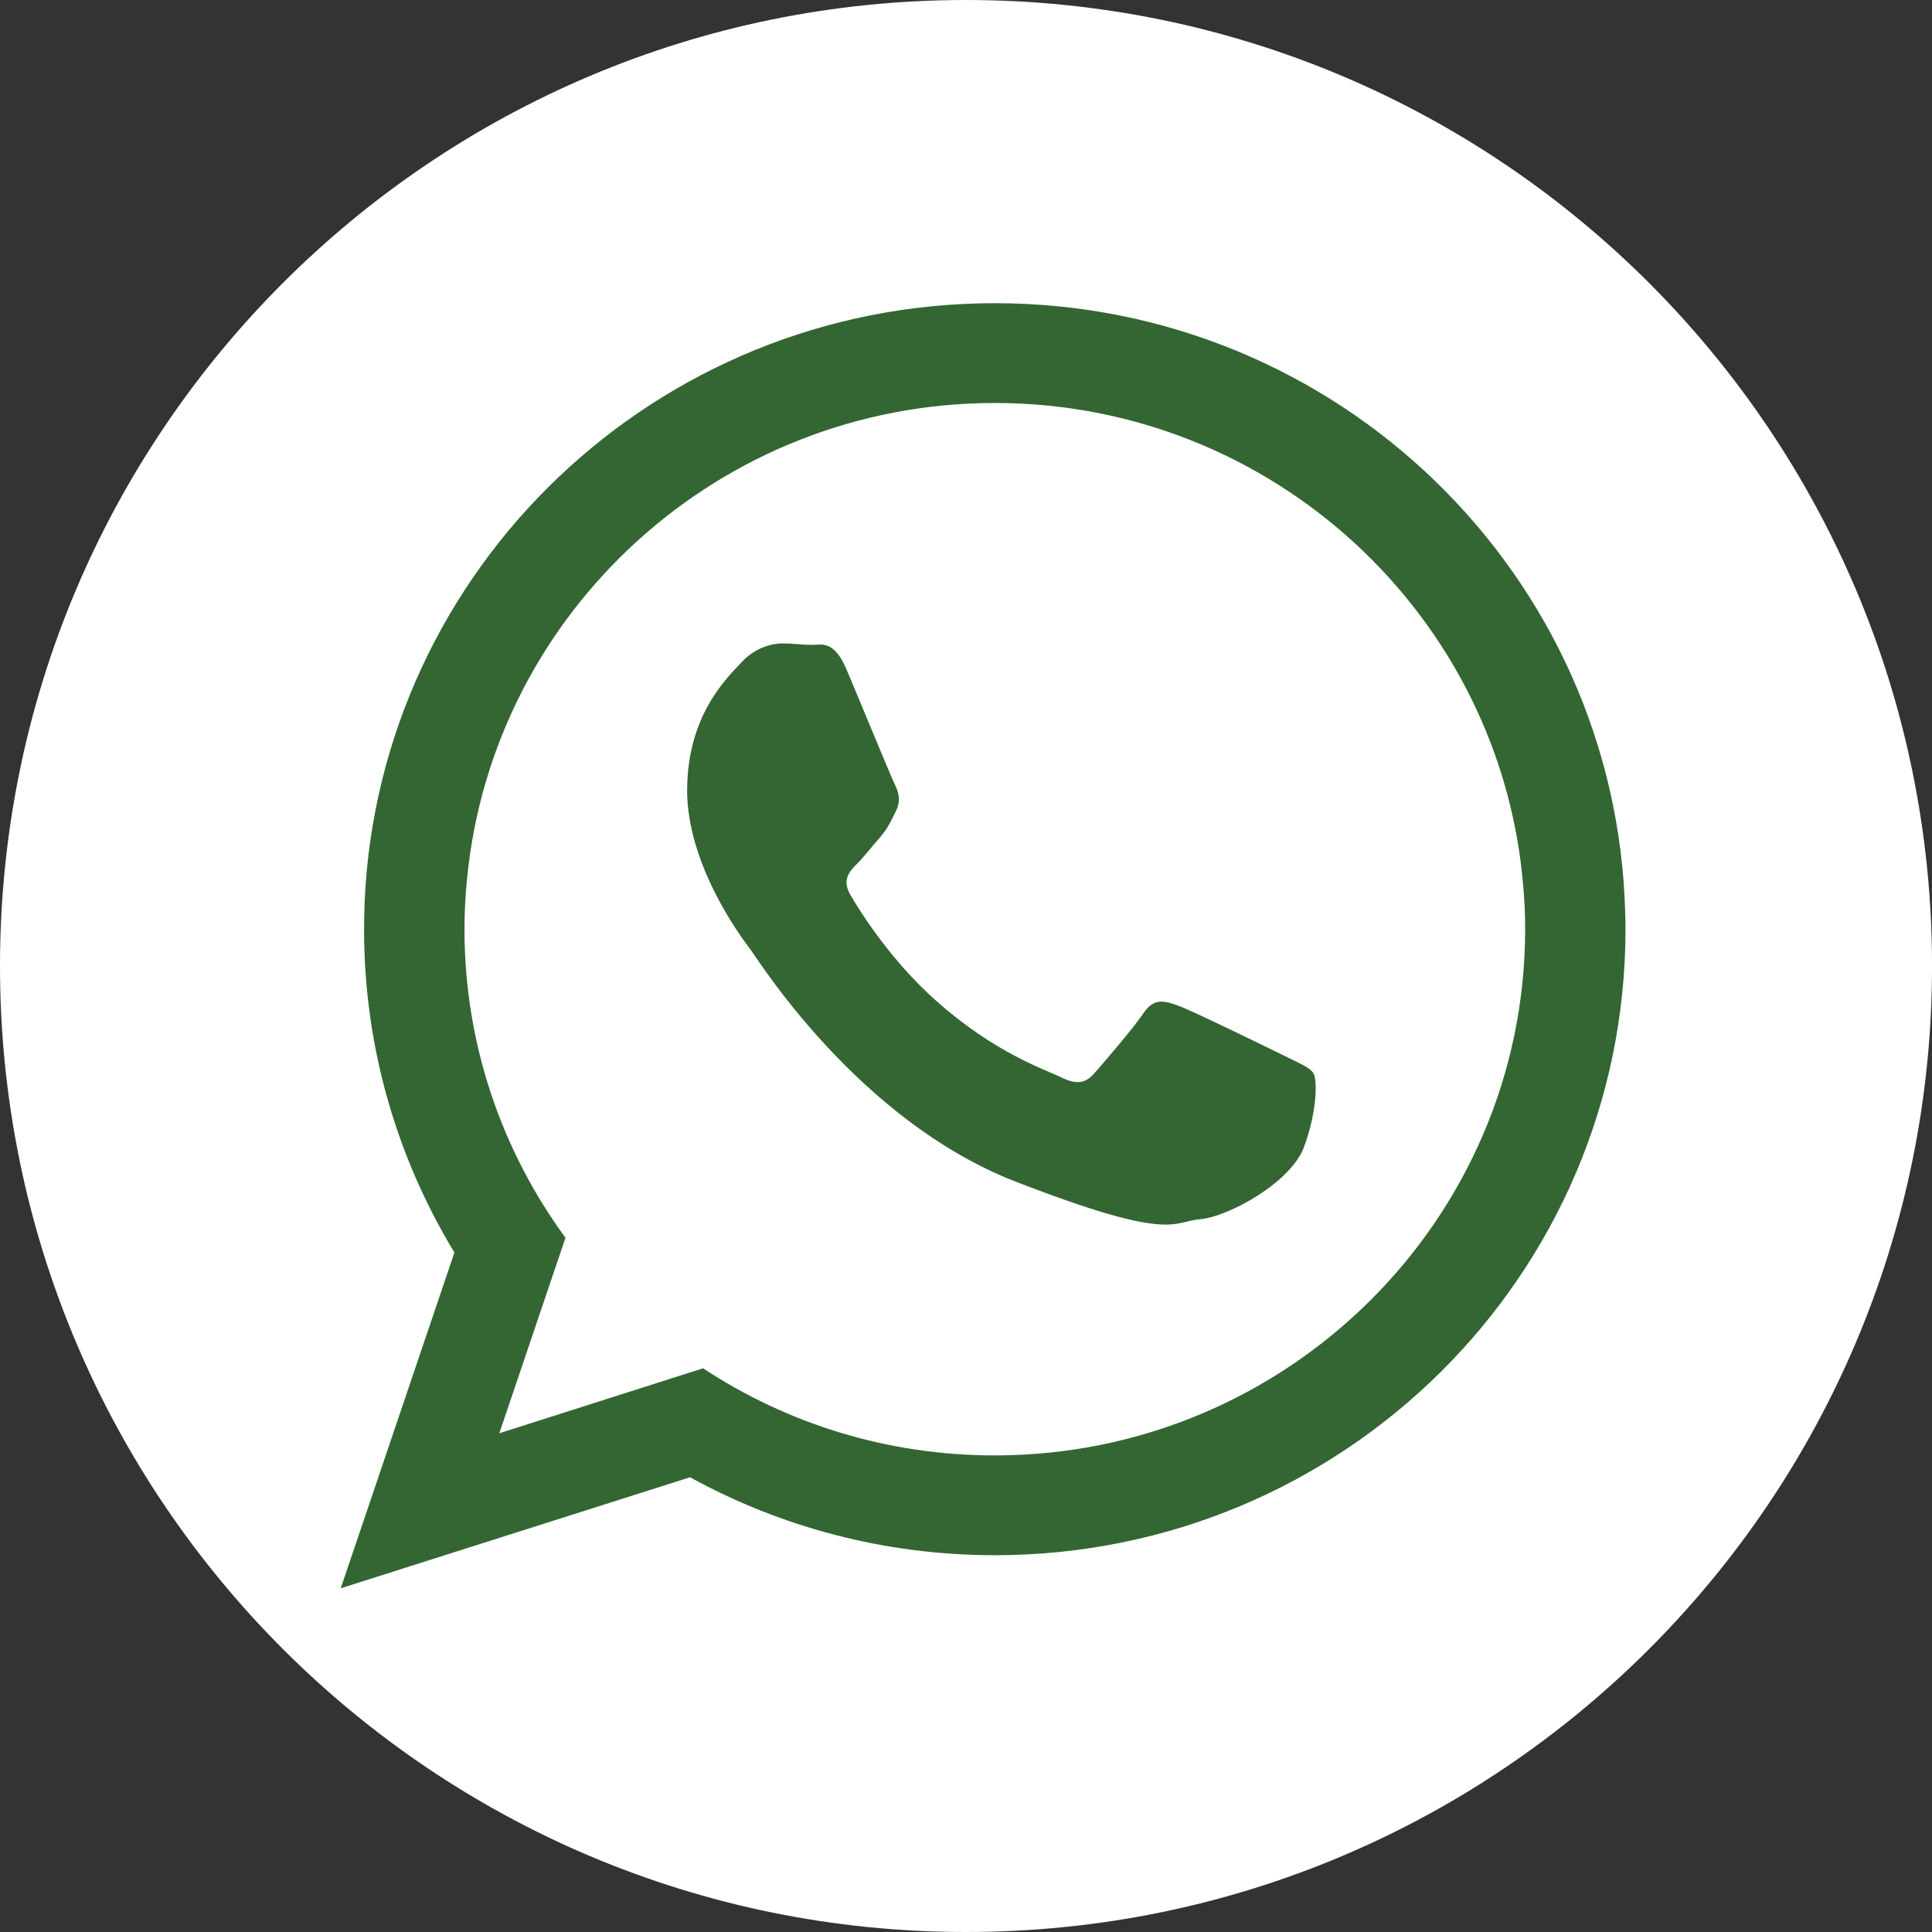
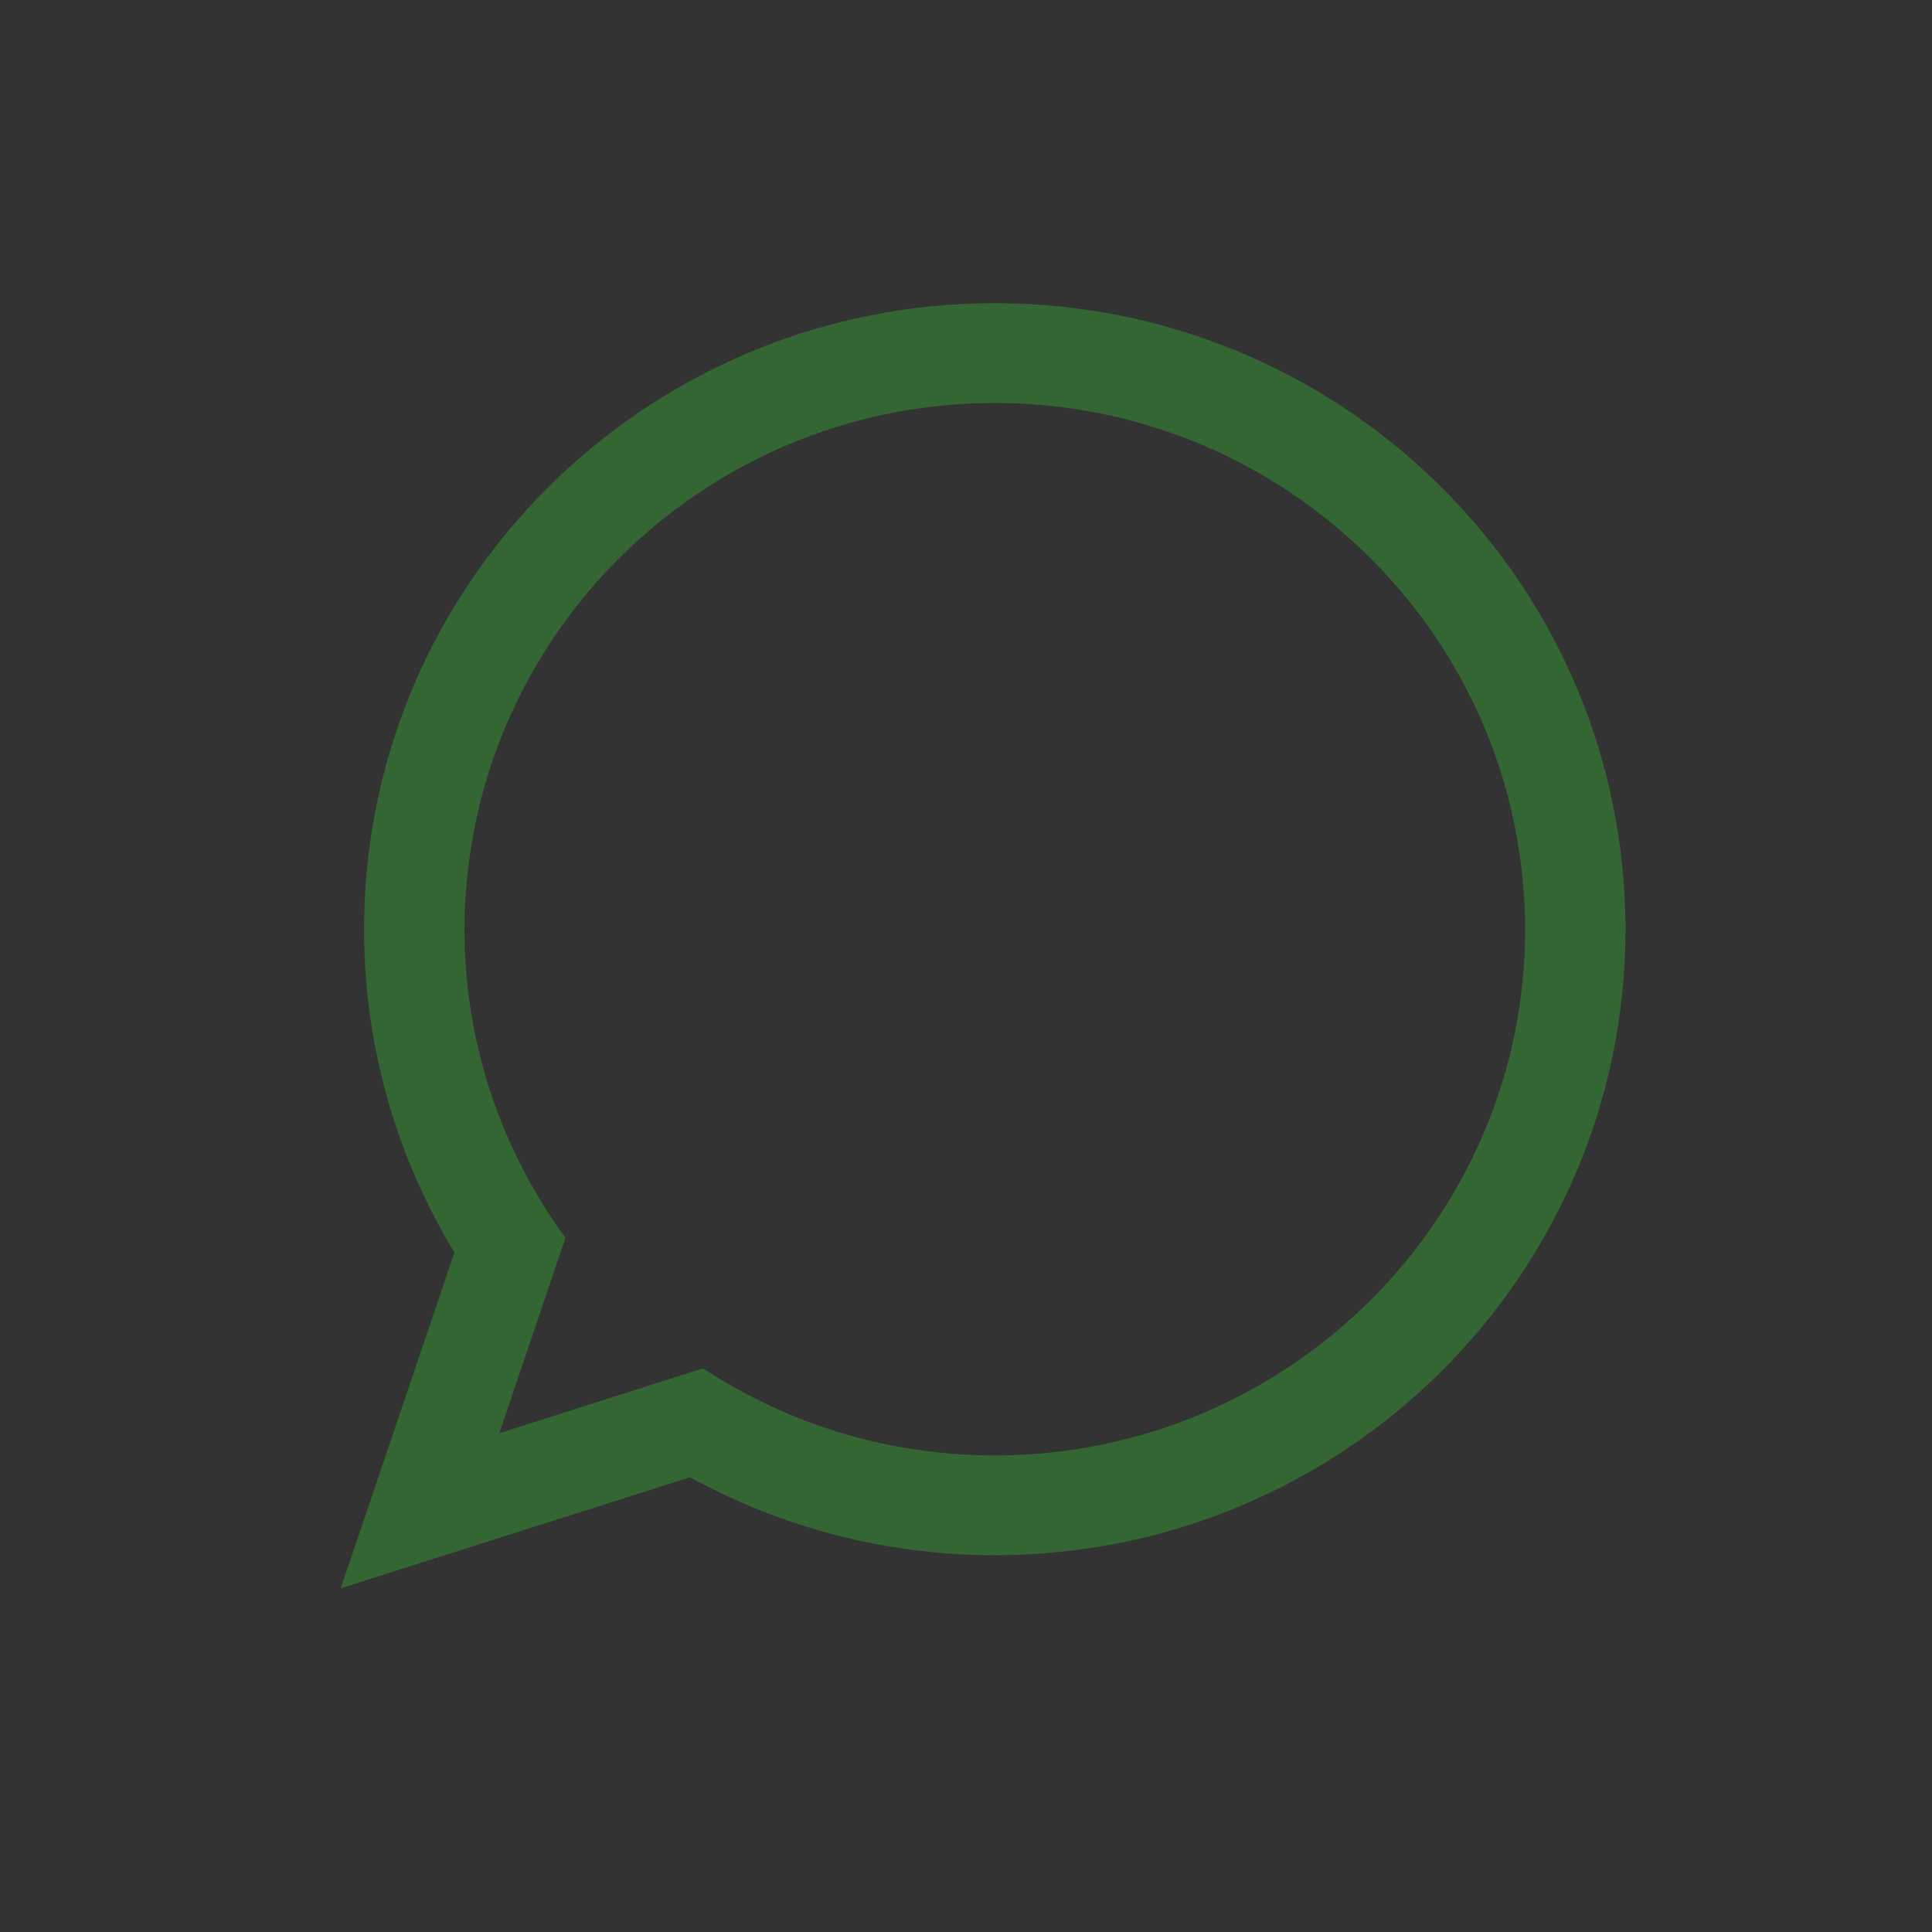
<svg xmlns="http://www.w3.org/2000/svg" id="_x2018_ëîé_x5F_1" x="0px" y="0px" viewBox="0 0 537.37 537.37" style="enable-background:new 0 0 537.37 537.37;" xml:space="preserve">
  <rect x="0" y="0" width="537.37" height="537.37" fill="#333333" stroke="none" />
  <style type="text/css"> .st0{fill:#FFFFFF;} .st1{fill:#336633;} .st2{fill:#141613;} .st3{fill:#FBFBF6;} .st4{fill-rule:evenodd;clip-rule:evenodd;fill:#FBFBF6;} .st5{fill-rule:evenodd;clip-rule:evenodd;fill:#336633;} .st6{fill-rule:evenodd;clip-rule:evenodd;} .st7{fill:url(#SVGID_1_);} .st8{fill:url(#SVGID_00000179628150105923154590000012814263374962800529_);} .st9{fill:url(#SVGID_00000101088271480329137220000008609444001807609790_);} .st10{fill-rule:evenodd;clip-rule:evenodd;fill:url(#SVGID_00000098179738747714741400000009855087697682883519_);} .st11{fill:#FF1753;} .st12{fill:#00C9D0;} </style>
  <g>
    <g>
-       <path id="XMLID_00000134930476297668151610000005176058682294579354_" class="st0" d="M268.69,537.37L268.69,537.37 C120.29,537.37,0,417.08,0,268.69l0,0C0,120.3,120.29,0,268.69,0h0c148.39,0,268.69,120.3,268.69,268.69l0,0 C537.37,417.08,417.08,537.37,268.69,537.37z" />
-     </g>
+       </g>
    <g>
      <path class="st5" d="M452.04,254.02c-2.38-94.12-79.91-169.69-175.35-169.69c-94.29,0-171.16,73.84-175.27,166.48 c-0.08,2.54-0.16,5.09-0.16,7.64c0,32.93,9.2,63.65,25.13,89.93l-31.62,93.39l97.16-30.88c25.13,13.8,54.04,21.68,84.76,21.68 c96.92,0,175.43-77.94,175.43-174.12C452.12,256.97,452.12,255.49,452.04,254.02z M276.69,404.81c-29.98,0-57.82-8.87-81.14-24.23 l-56.67,18.07l18.4-54.37c-17.66-24.15-28.09-53.8-28.09-85.83c0-4.76,0.25-9.53,0.74-14.21 c7.23-74.08,70.31-132.15,146.77-132.15c77.45,0,141.1,59.54,147.02,134.94c0.33,3.78,0.49,7.56,0.49,11.42 C424.2,339.19,358,404.81,276.69,404.81z" />
-       <path class="st5" d="M357.1,293.6c-4.35-2.13-25.46-12.48-29.4-13.88c-3.94-1.48-6.82-2.14-9.69,2.14 c-2.88,4.27-11.17,13.88-13.63,16.67c-2.55,2.88-5.01,3.2-9.36,1.07c-4.27-2.14-18.15-6.57-34.58-21.19 c-12.73-11.25-21.44-25.21-23.9-29.49c-2.46-4.27-0.25-6.57,1.89-8.71c1.97-1.97,4.27-5.01,6.49-7.47 c0.58-0.74,1.07-1.4,1.56-2.05c0.99-1.56,1.72-3.04,2.71-5.09c1.48-2.87,0.74-5.34-0.33-7.47c-1.07-2.14-9.69-23.16-13.31-31.7 c-3.53-8.54-7.14-7.06-9.69-7.06c-2.46,0-5.34-0.41-8.21-0.41c-2.88,0-7.56,1.07-11.5,5.34c-3.94,4.27-15.03,14.62-15.03,35.64 c0,4.93,0.9,9.86,2.22,14.54c4.35,15.03,13.72,27.43,15.36,29.57c2.13,2.79,29.73,47.31,73.43,64.47 c43.77,17,43.77,11.33,51.66,10.59c7.88-0.66,25.46-10.27,28.99-20.29c3.62-9.94,3.62-18.48,2.55-20.29 C364.24,296.81,361.37,295.74,357.1,293.6z" />
    </g>
  </g>
</svg>